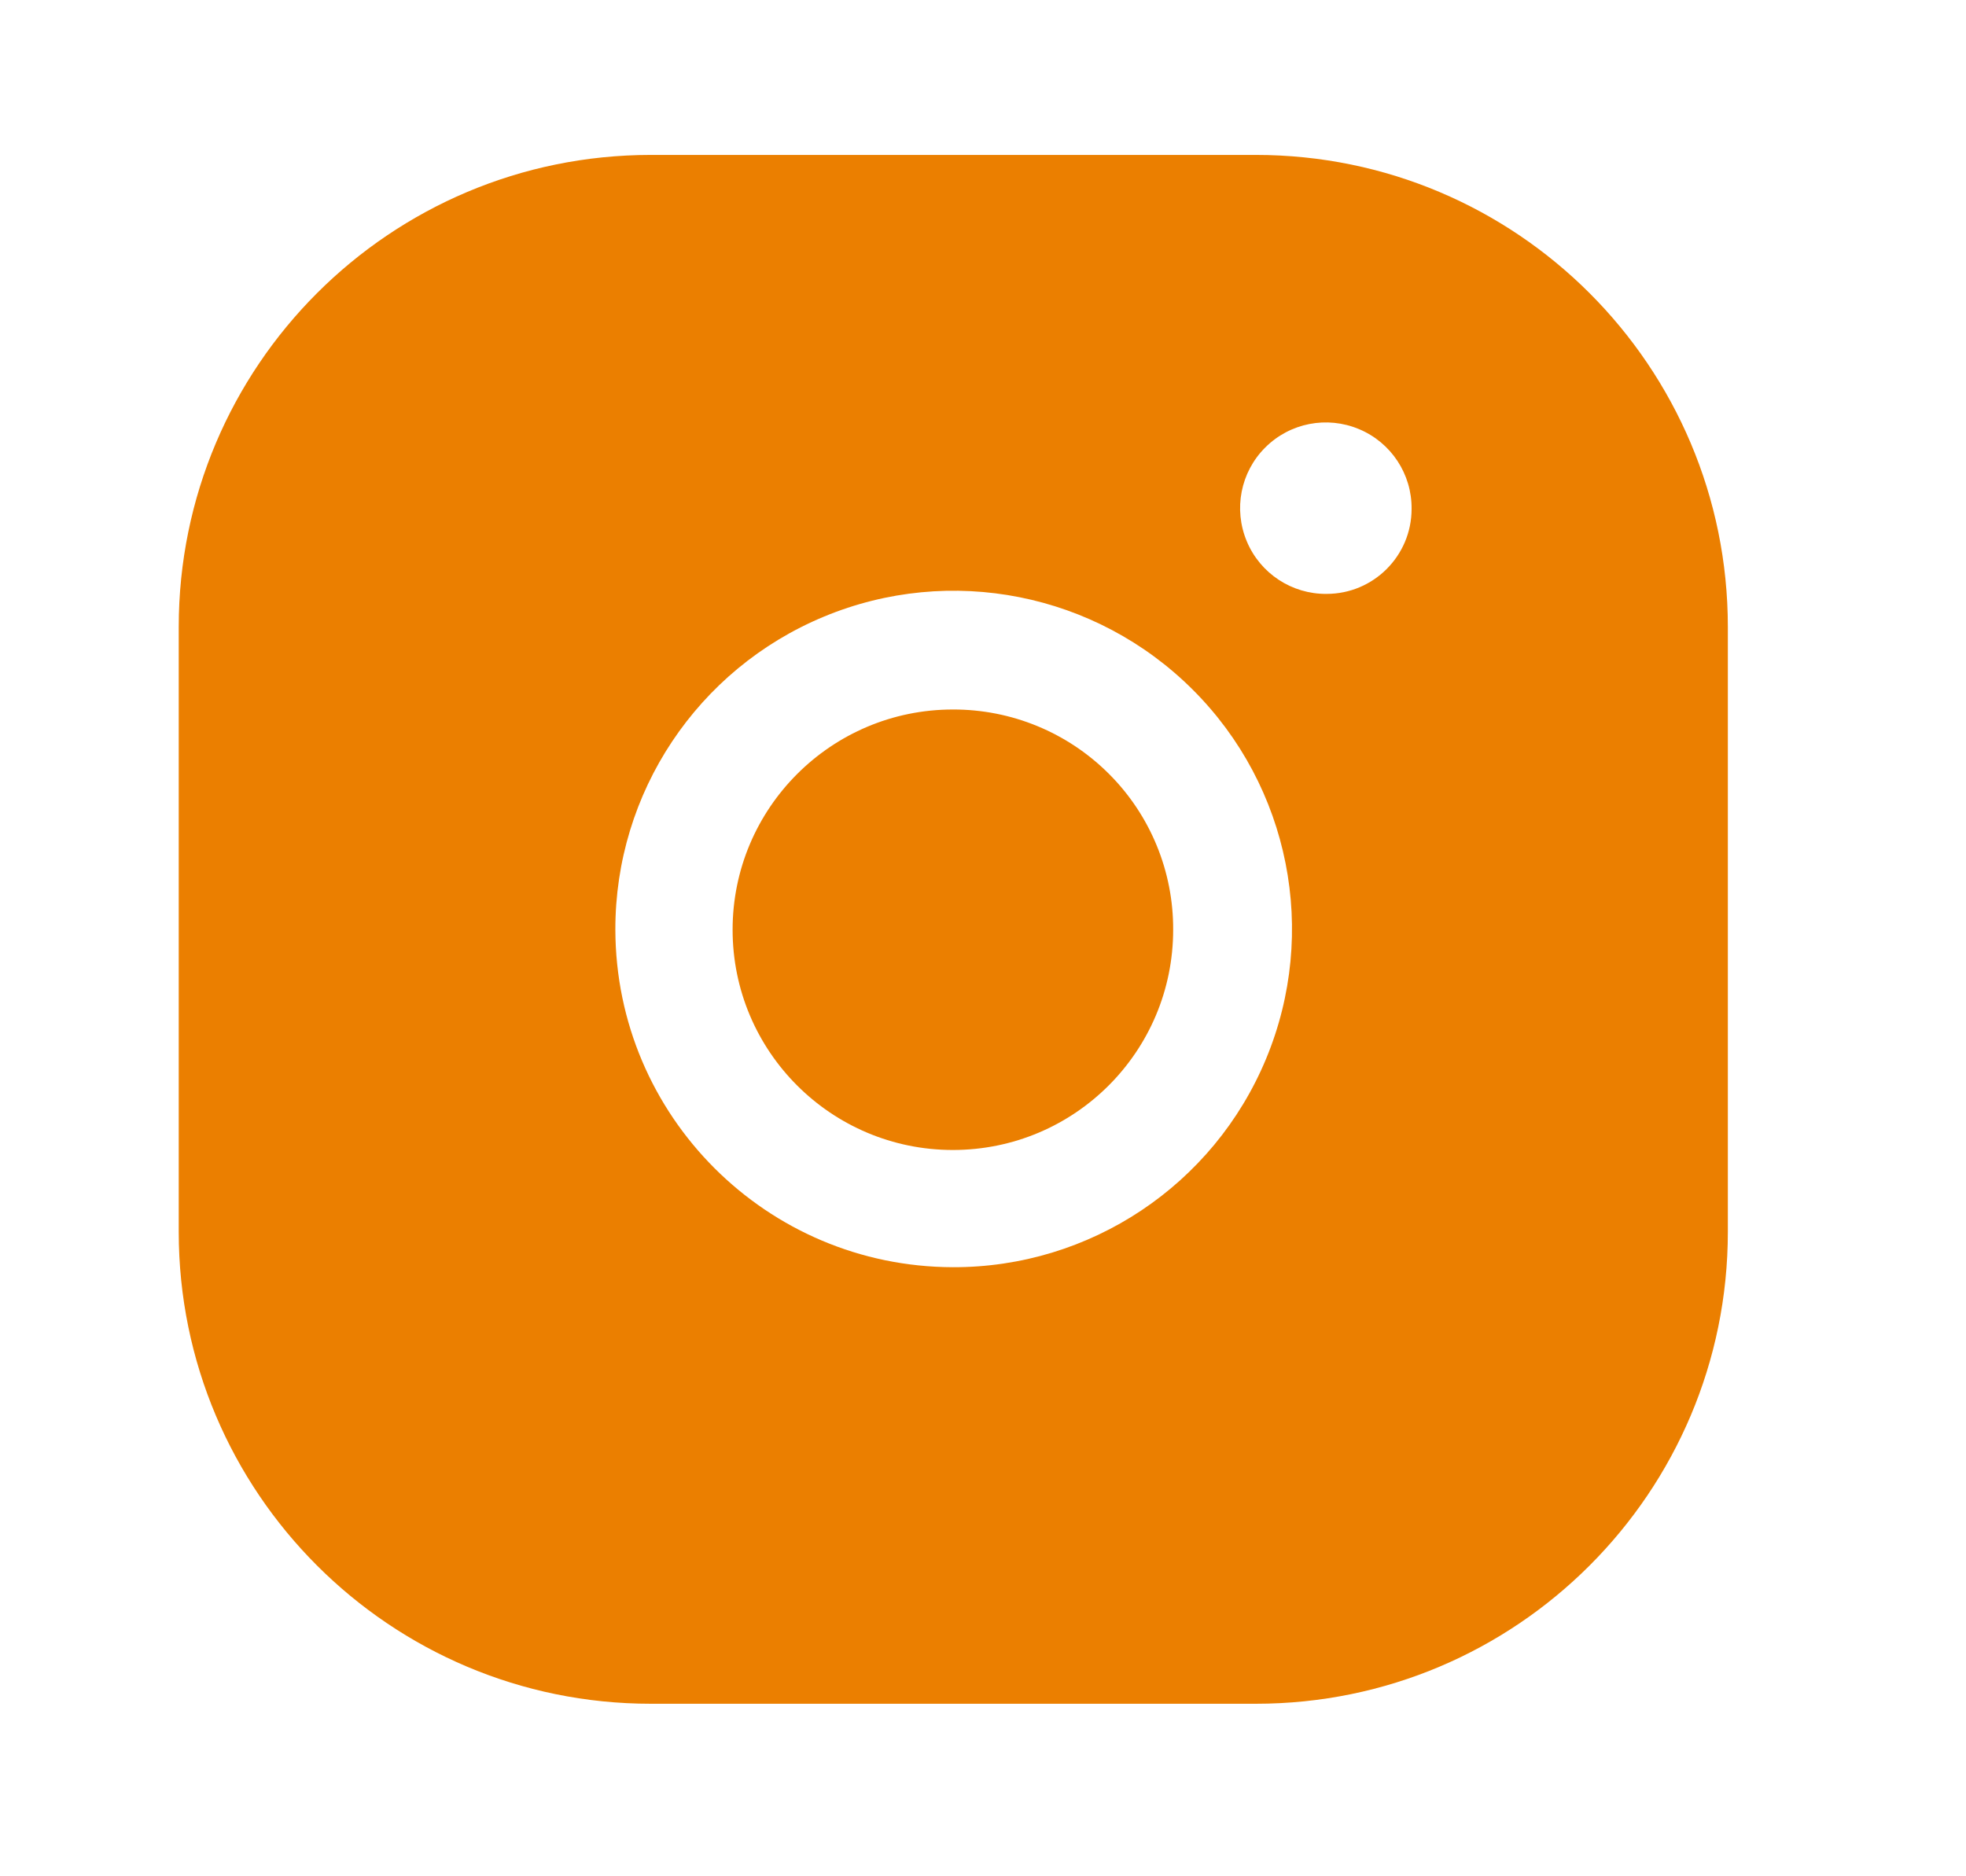
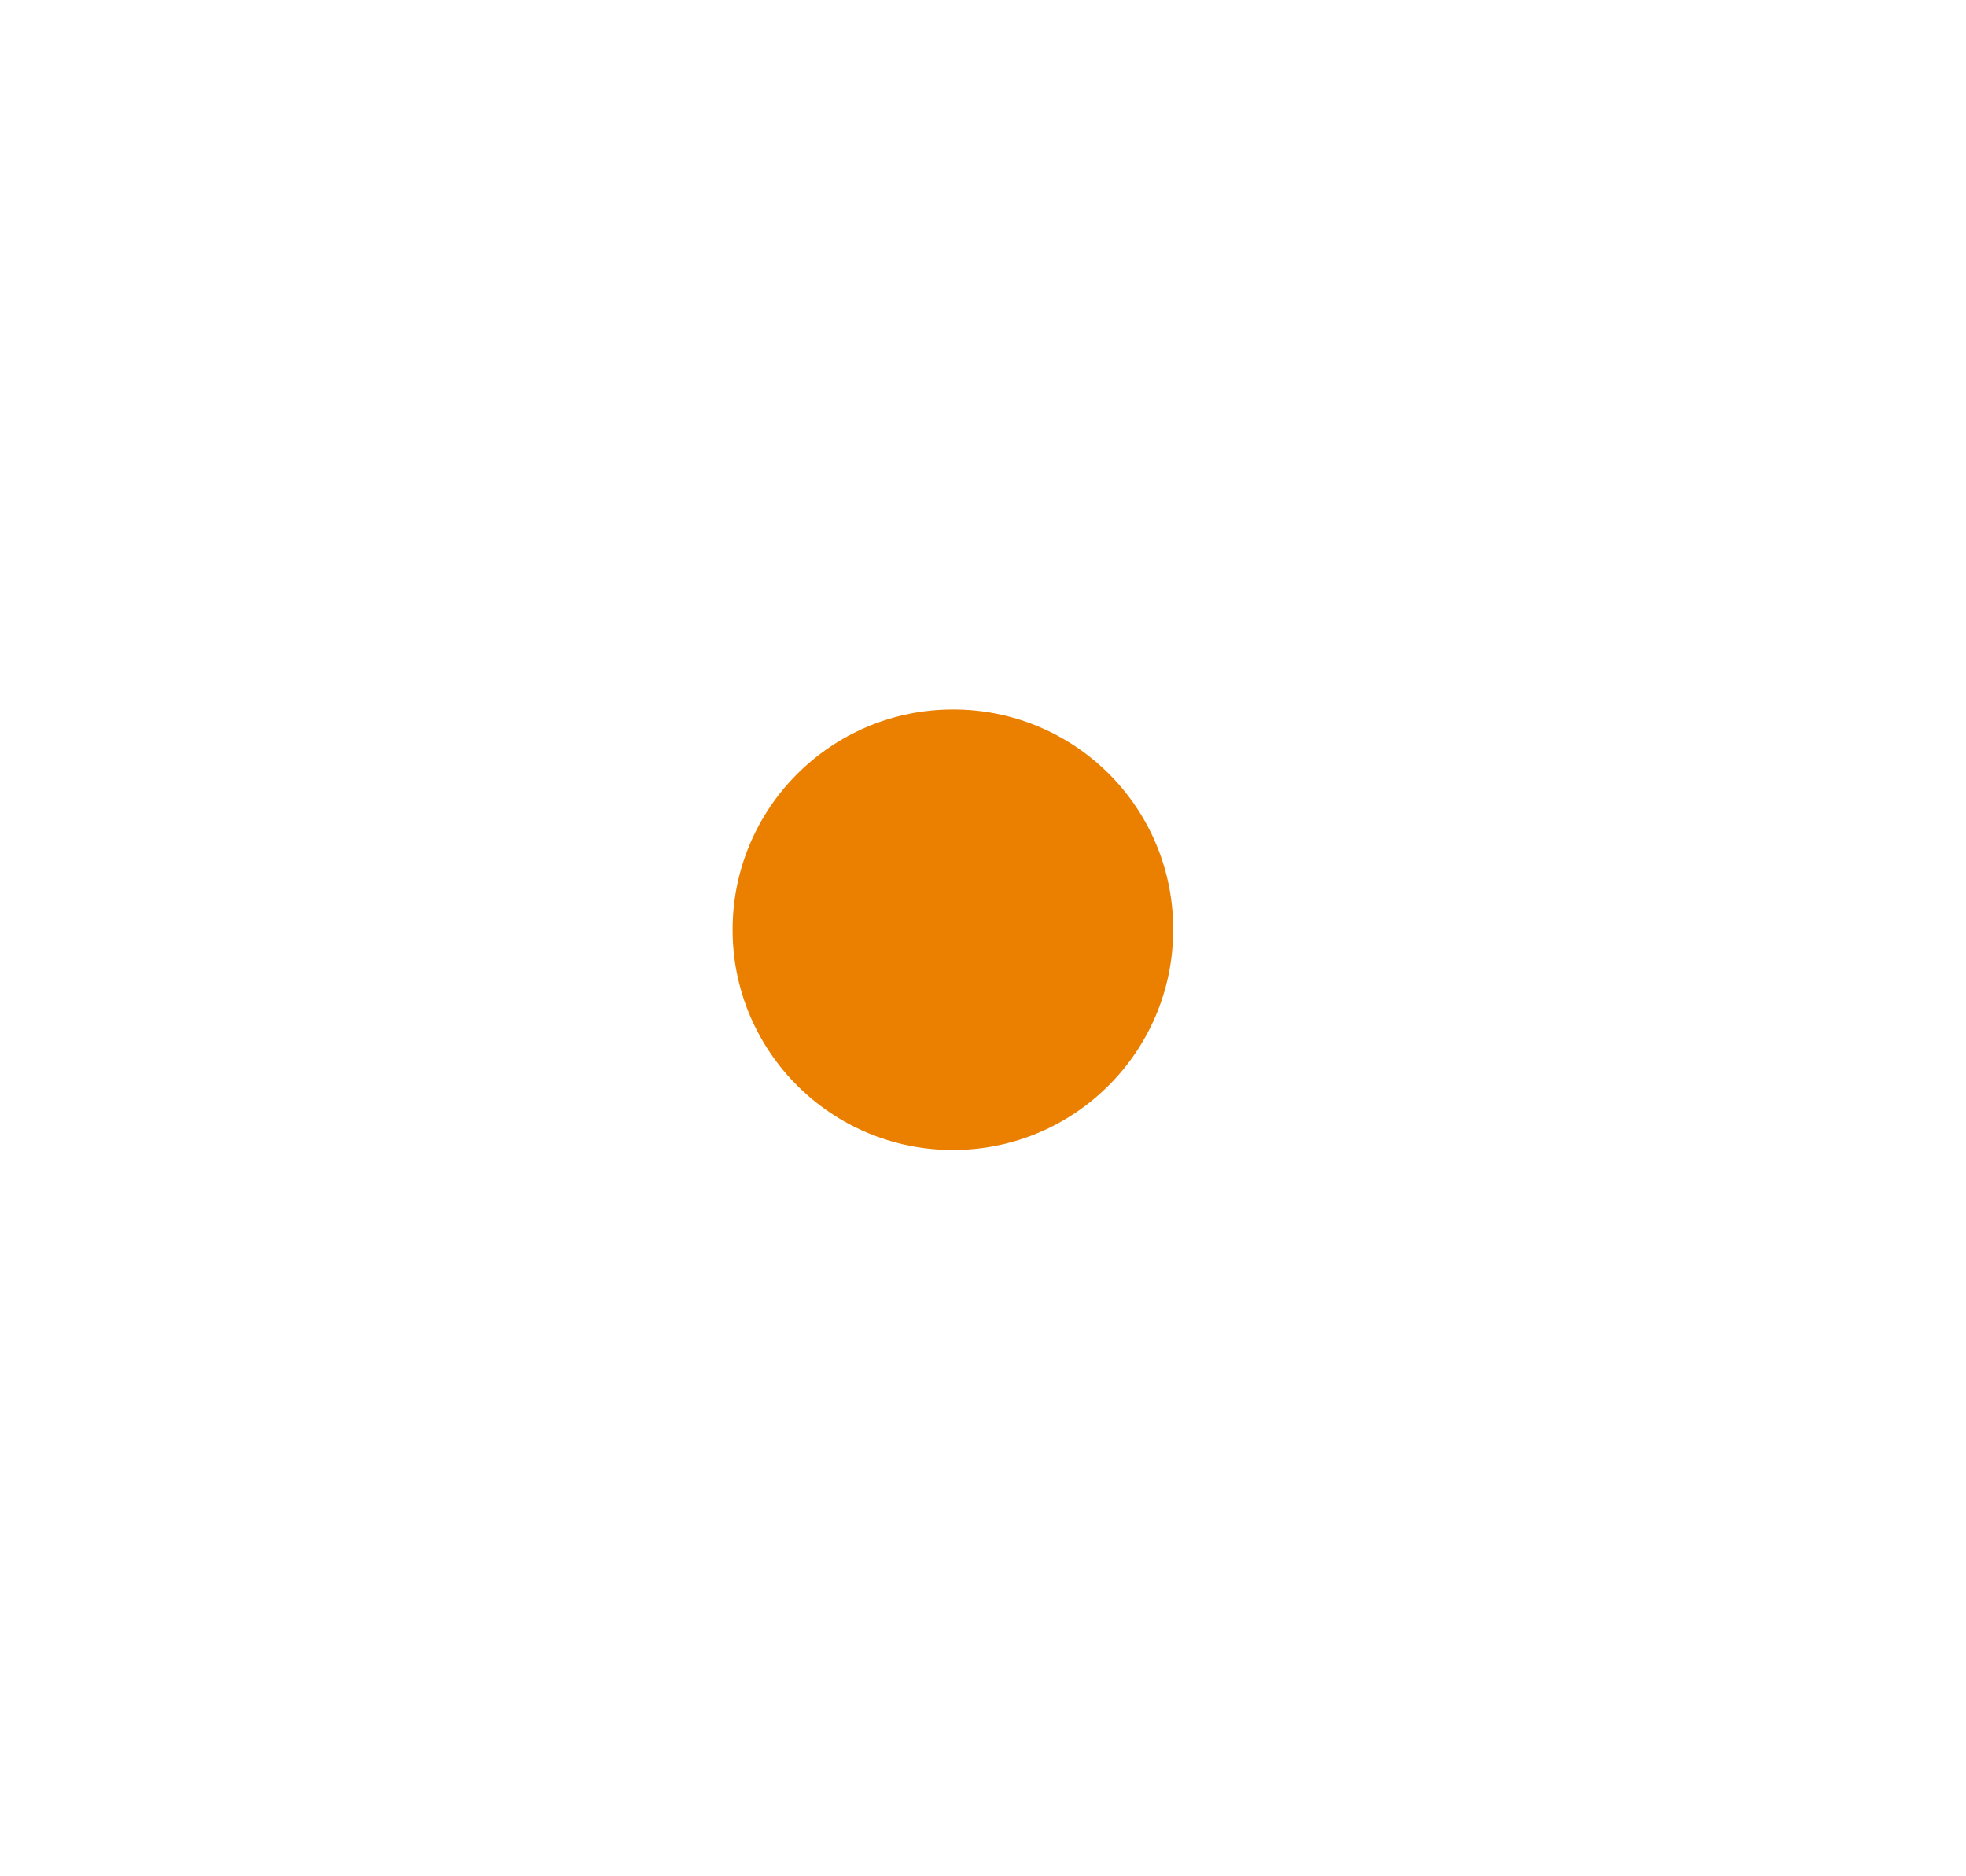
<svg xmlns="http://www.w3.org/2000/svg" width="22" height="21" viewBox="0 0 22 21" fill="none">
  <path d="M10.663 7.941C9.302 7.941 8.198 9.045 8.198 10.406C8.198 11.768 9.302 12.871 10.663 12.871C12.025 12.871 13.128 11.768 13.128 10.406C13.131 9.752 12.872 9.123 12.409 8.661C11.946 8.198 11.318 7.939 10.663 7.941Z" fill="#EB7F00" />
-   <path fill-rule="evenodd" clip-rule="evenodd" d="M14.053 1.734H7.283C4.365 1.734 2 4.099 2 7.017V13.787C2 16.704 4.365 19.069 7.283 19.069H14.053C16.97 19.069 19.335 16.704 19.335 13.787V7.017C19.335 4.099 16.97 1.734 14.053 1.734ZM10.663 14.183C8.579 14.178 6.891 12.49 6.886 10.406C6.883 8.873 7.804 7.49 9.219 6.902C10.635 6.313 12.265 6.637 13.349 7.721C14.433 8.804 14.756 10.435 14.168 11.85C13.58 13.266 12.196 14.187 10.663 14.183ZM13.952 6.059C14.102 6.418 14.456 6.651 14.845 6.647C15.37 6.647 15.796 6.221 15.796 5.696C15.8 5.306 15.567 4.953 15.208 4.803C14.848 4.652 14.434 4.733 14.158 5.009C13.882 5.284 13.801 5.699 13.952 6.059Z" fill="#EB7F00" />
</svg>